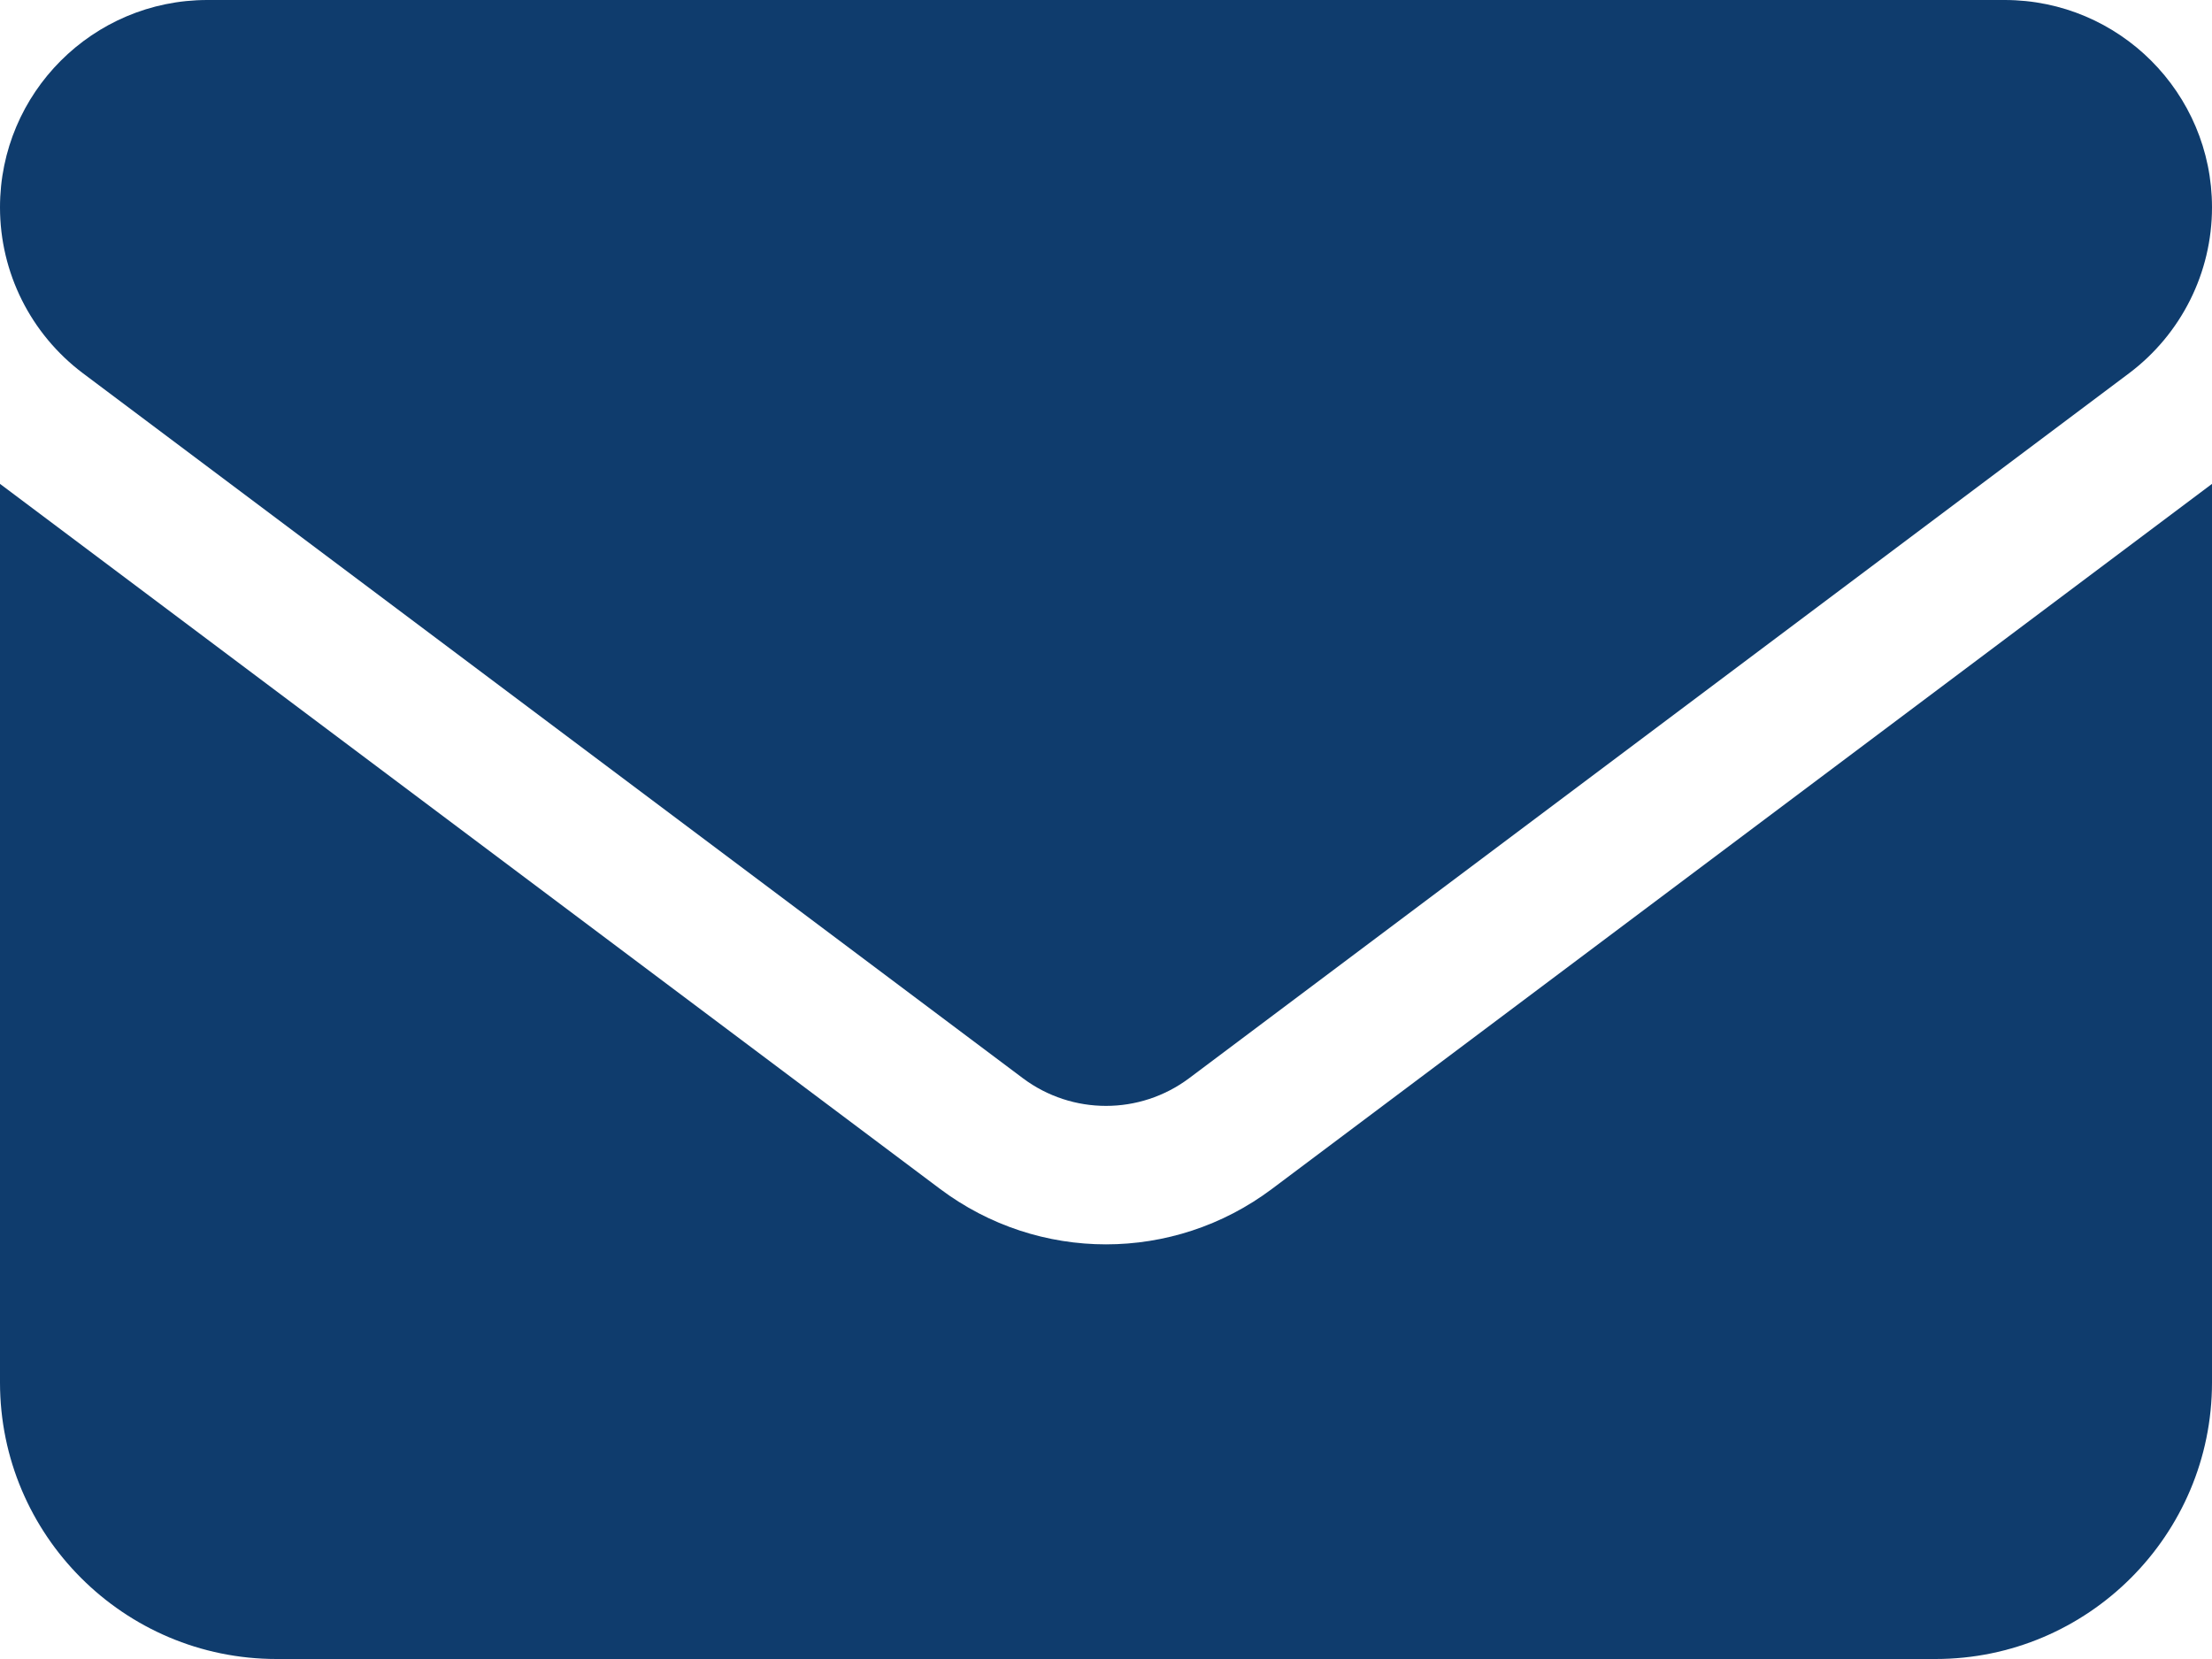
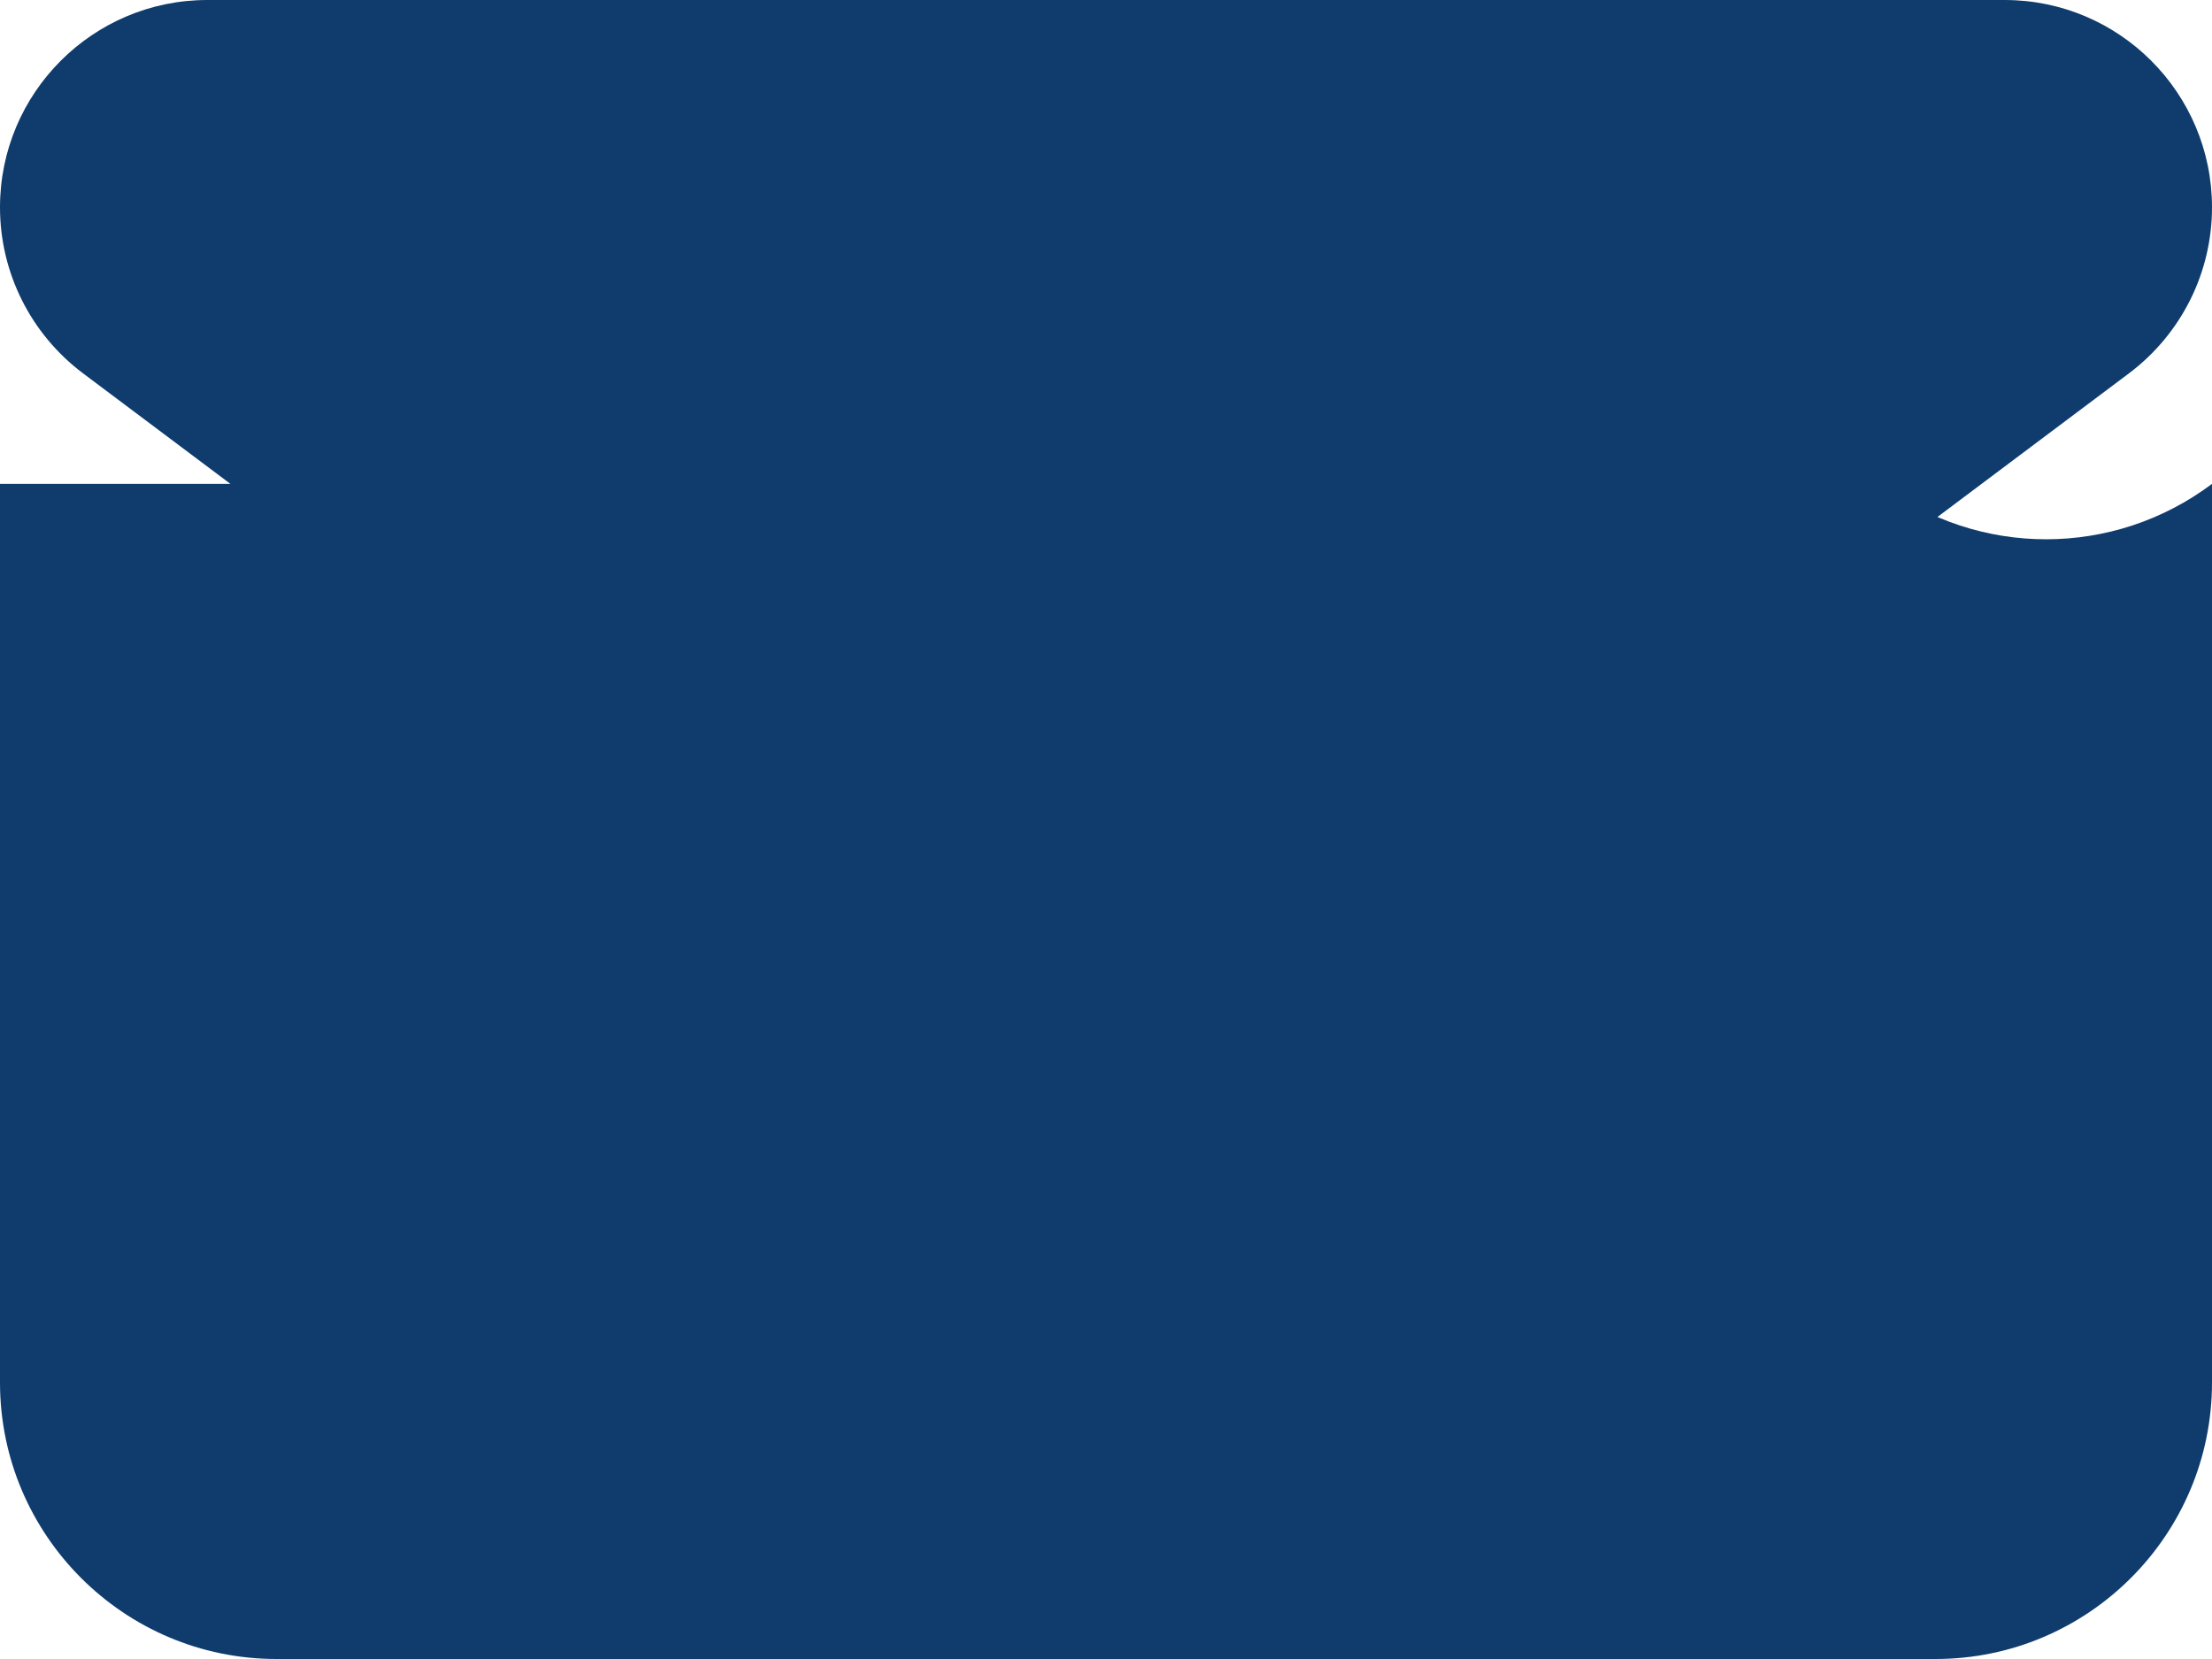
<svg xmlns="http://www.w3.org/2000/svg" viewBox="0 0 512 384">
  <defs>
    <style>.d{fill:#0f3c6d;}</style>
  </defs>
  <g id="a" />
  <g id="b">
    <g id="c">
-       <path class="d" d="M48,0C21.5,0,0,21.5,0,48c0,15.1,7.1,29.3,19.2,38.4L236.8,249.6c11.4,8.5,27,8.5,38.4,0L492.8,86.4c12.1-9.1,19.2-23.3,19.2-38.4,0-26.5-21.5-48-48-48H48ZM0,112v208c0,35.3,28.7,64,64,64H448c35.3,0,64-28.7,64-64V112l-217.6,163.2c-22.8,17.1-54,17.1-76.8,0L0,112Z" />
+       <path class="d" d="M48,0C21.5,0,0,21.5,0,48c0,15.1,7.1,29.3,19.2,38.4L236.8,249.6c11.4,8.5,27,8.5,38.4,0L492.8,86.4c12.1-9.1,19.2-23.3,19.2-38.4,0-26.5-21.5-48-48-48H48ZM0,112v208c0,35.3,28.7,64,64,64H448c35.3,0,64-28.7,64-64V112c-22.8,17.1-54,17.1-76.8,0L0,112Z" />
    </g>
  </g>
</svg>